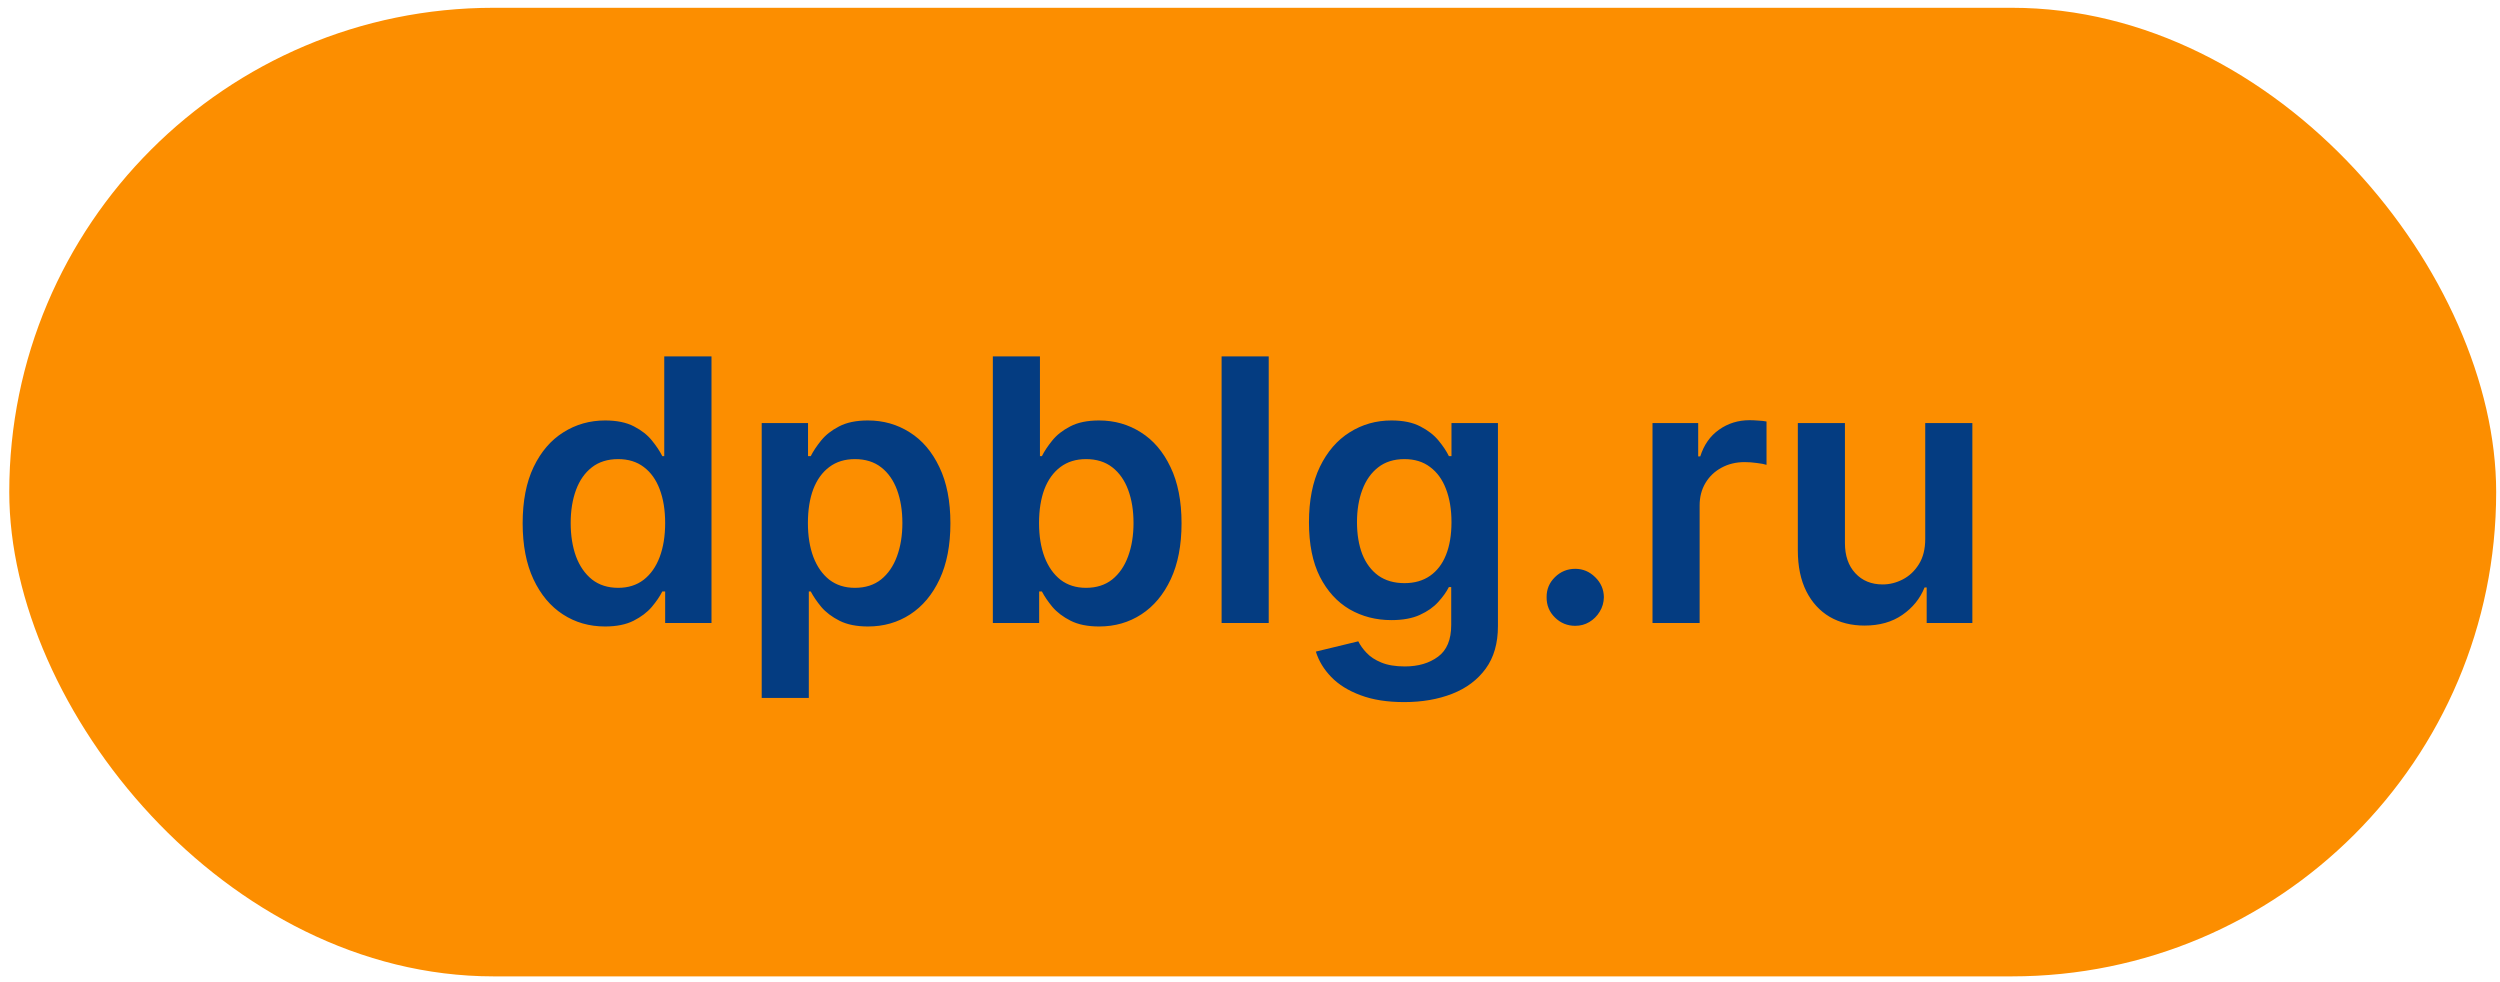
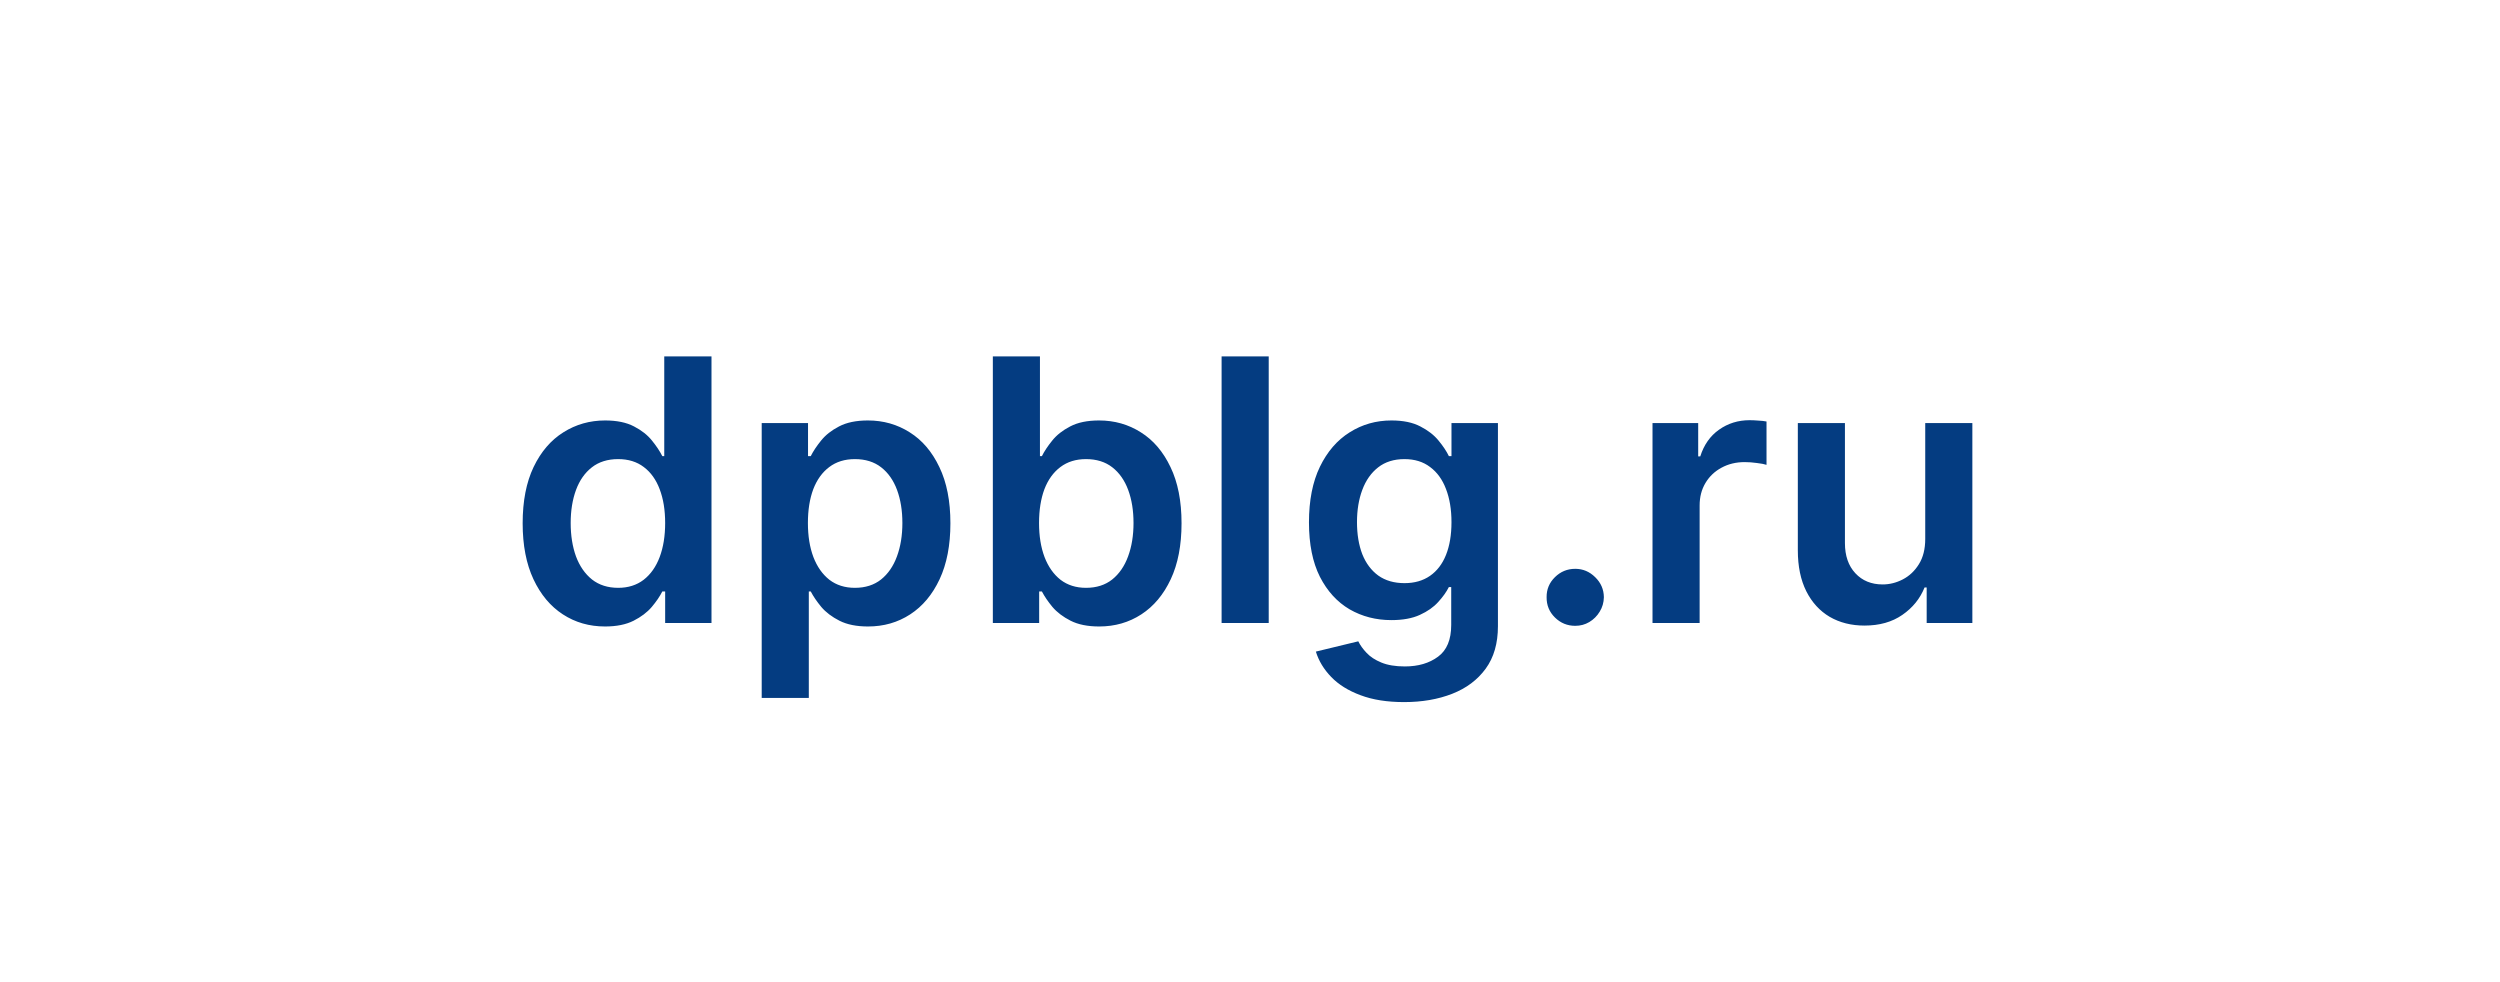
<svg xmlns="http://www.w3.org/2000/svg" width="191" height="75" viewBox="0 0 191 75" fill="none">
-   <rect x="0.708" y="0.595" width="190" height="74" rx="37" fill="#FC8E00" />
  <path d="M46.225 47.863C45.025 47.863 43.951 47.555 43.003 46.938C42.055 46.322 41.306 45.427 40.756 44.254C40.206 43.081 39.931 41.655 39.931 39.978C39.931 38.281 40.209 36.849 40.766 35.683C41.329 34.51 42.088 33.625 43.043 33.028C43.997 32.425 45.061 32.123 46.234 32.123C47.129 32.123 47.865 32.276 48.442 32.581C49.019 32.879 49.476 33.24 49.814 33.664C50.152 34.082 50.414 34.476 50.6 34.848L50.749 34.848L50.749 27.231L54.358 27.231L54.358 47.595L50.818 47.595L50.818 45.188L50.6 45.188C50.414 45.56 50.145 45.954 49.794 46.372C49.443 46.783 48.979 47.134 48.402 47.426C47.825 47.717 47.1 47.863 46.225 47.863ZM47.229 44.91C47.991 44.91 48.641 44.705 49.178 44.294C49.715 43.876 50.122 43.296 50.401 42.553C50.679 41.811 50.818 40.946 50.818 39.958C50.818 38.971 50.679 38.112 50.401 37.383C50.129 36.654 49.725 36.087 49.188 35.683C48.657 35.278 48.004 35.076 47.229 35.076C46.427 35.076 45.757 35.285 45.22 35.703C44.683 36.12 44.279 36.697 44.007 37.433C43.736 38.169 43.6 39.01 43.6 39.958C43.6 40.913 43.736 41.765 44.007 42.514C44.286 43.256 44.693 43.843 45.23 44.274C45.774 44.698 46.44 44.91 47.229 44.91ZM58.194 53.322L58.194 32.322L61.733 32.322L61.733 34.848L61.942 34.848C62.128 34.476 62.39 34.082 62.728 33.664C63.066 33.24 63.523 32.879 64.1 32.581C64.677 32.276 65.412 32.123 66.307 32.123C67.487 32.123 68.551 32.425 69.499 33.028C70.454 33.625 71.209 34.51 71.766 35.683C72.33 36.849 72.611 38.281 72.611 39.978C72.611 41.655 72.336 43.081 71.786 44.254C71.236 45.427 70.487 46.322 69.539 46.938C68.591 47.555 67.517 47.863 66.317 47.863C65.442 47.863 64.716 47.717 64.14 47.426C63.563 47.134 63.099 46.783 62.748 46.372C62.403 45.954 62.135 45.56 61.942 45.188L61.793 45.188L61.793 53.322L58.194 53.322ZM61.724 39.958C61.724 40.946 61.863 41.811 62.141 42.553C62.426 43.296 62.834 43.876 63.364 44.294C63.901 44.705 64.551 44.91 65.313 44.91C66.108 44.91 66.775 44.698 67.312 44.274C67.849 43.843 68.253 43.256 68.525 42.514C68.803 41.765 68.942 40.913 68.942 39.958C68.942 39.01 68.806 38.169 68.535 37.433C68.263 36.697 67.858 36.12 67.322 35.703C66.785 35.285 66.115 35.076 65.313 35.076C64.544 35.076 63.891 35.278 63.354 35.683C62.817 36.087 62.41 36.654 62.131 37.383C61.859 38.112 61.724 38.971 61.724 39.958ZM75.853 47.595L75.853 27.231L79.452 27.231L79.452 34.848L79.601 34.848C79.787 34.476 80.049 34.082 80.387 33.664C80.725 33.24 81.182 32.879 81.759 32.581C82.336 32.276 83.072 32.123 83.966 32.123C85.146 32.123 86.21 32.425 87.158 33.028C88.113 33.625 88.868 34.51 89.425 35.683C89.989 36.849 90.27 38.281 90.27 39.978C90.27 41.655 89.995 43.081 89.445 44.254C88.895 45.427 88.146 46.322 87.198 46.938C86.25 47.555 85.176 47.863 83.976 47.863C83.101 47.863 82.376 47.717 81.799 47.426C81.222 47.134 80.758 46.783 80.407 46.372C80.062 45.954 79.794 45.56 79.601 45.188L79.392 45.188L79.392 47.595L75.853 47.595ZM79.383 39.958C79.383 40.946 79.522 41.811 79.8 42.553C80.085 43.296 80.493 43.876 81.023 44.294C81.56 44.705 82.21 44.91 82.972 44.91C83.767 44.91 84.434 44.698 84.971 44.274C85.508 43.843 85.912 43.256 86.184 42.514C86.462 41.765 86.601 40.913 86.601 39.958C86.601 39.01 86.466 38.169 86.194 37.433C85.922 36.697 85.517 36.12 84.981 35.703C84.444 35.285 83.774 35.076 82.972 35.076C82.203 35.076 81.55 35.278 81.013 35.683C80.476 36.087 80.069 36.654 79.79 37.383C79.519 38.112 79.383 38.971 79.383 39.958ZM96.93 27.231L96.93 47.595L93.33 47.595L93.33 27.231L96.93 27.231ZM107.273 53.64C105.981 53.64 104.87 53.465 103.942 53.113C103.014 52.769 102.268 52.304 101.705 51.721C101.142 51.138 100.75 50.492 100.532 49.782L103.773 48.997C103.919 49.295 104.131 49.59 104.41 49.882C104.688 50.18 105.063 50.425 105.533 50.617C106.01 50.816 106.61 50.916 107.333 50.916C108.354 50.916 109.199 50.667 109.868 50.17C110.538 49.679 110.873 48.871 110.873 47.744L110.873 44.85L110.694 44.85C110.508 45.222 110.236 45.603 109.878 45.994C109.527 46.385 109.06 46.713 108.476 46.978C107.9 47.243 107.174 47.376 106.299 47.376C105.125 47.376 104.062 47.101 103.107 46.551C102.159 45.994 101.403 45.165 100.84 44.065C100.283 42.958 100.005 41.572 100.005 39.909C100.005 38.232 100.283 36.816 100.84 35.663C101.403 34.503 102.162 33.625 103.117 33.028C104.072 32.425 105.135 32.123 106.309 32.123C107.204 32.123 107.939 32.276 108.516 32.581C109.099 32.879 109.563 33.24 109.908 33.664C110.253 34.082 110.515 34.476 110.694 34.848L110.893 34.848L110.893 32.322L114.442 32.322L114.442 47.843C114.442 49.149 114.131 50.23 113.508 51.085C112.884 51.94 112.033 52.58 110.952 53.004C109.872 53.428 108.645 53.64 107.273 53.64ZM107.303 44.552C108.065 44.552 108.715 44.367 109.252 43.995C109.789 43.624 110.197 43.09 110.475 42.394C110.753 41.698 110.893 40.863 110.893 39.889C110.893 38.928 110.753 38.086 110.475 37.363C110.203 36.641 109.799 36.081 109.262 35.683C108.732 35.278 108.079 35.076 107.303 35.076C106.501 35.076 105.831 35.285 105.295 35.703C104.758 36.12 104.353 36.694 104.081 37.423C103.81 38.145 103.674 38.967 103.674 39.889C103.674 40.823 103.81 41.642 104.081 42.345C104.36 43.041 104.768 43.584 105.304 43.975C105.848 44.36 106.514 44.552 107.303 44.552ZM120.349 47.813C119.745 47.813 119.228 47.601 118.797 47.177C118.366 46.753 118.154 46.236 118.161 45.626C118.154 45.029 118.366 44.519 118.797 44.095C119.228 43.67 119.745 43.458 120.349 43.458C120.932 43.458 121.439 43.67 121.87 44.095C122.307 44.519 122.529 45.029 122.536 45.626C122.529 46.03 122.423 46.398 122.218 46.73C122.019 47.061 121.754 47.326 121.422 47.525C121.098 47.717 120.74 47.813 120.349 47.813ZM126.252 47.595L126.252 32.322L129.742 32.322L129.742 34.867L129.901 34.867C130.18 33.986 130.657 33.306 131.333 32.829C132.016 32.345 132.795 32.103 133.67 32.103C133.869 32.103 134.091 32.113 134.336 32.133C134.588 32.146 134.797 32.169 134.962 32.203L134.962 35.514C134.81 35.461 134.568 35.414 134.237 35.375C133.912 35.328 133.597 35.305 133.292 35.305C132.636 35.305 132.046 35.447 131.522 35.733C131.005 36.011 130.597 36.399 130.299 36.896C130.001 37.393 129.852 37.966 129.852 38.616L129.852 47.595L126.252 47.595ZM147.088 41.171L147.088 32.322L150.688 32.322L150.688 47.595L147.198 47.595L147.198 44.88L147.038 44.88C146.694 45.735 146.127 46.435 145.338 46.978C144.556 47.522 143.592 47.794 142.445 47.794C141.444 47.794 140.559 47.572 139.79 47.127C139.028 46.677 138.431 46.024 138 45.169C137.569 44.307 137.354 43.266 137.354 42.046L137.354 32.322L140.953 32.322L140.953 41.49C140.953 42.457 141.218 43.226 141.749 43.796C142.279 44.367 142.975 44.651 143.837 44.651C144.367 44.651 144.881 44.522 145.378 44.264C145.875 44.005 146.283 43.621 146.601 43.11C146.926 42.593 147.088 41.947 147.088 41.171Z" fill="#043C81" />
</svg>